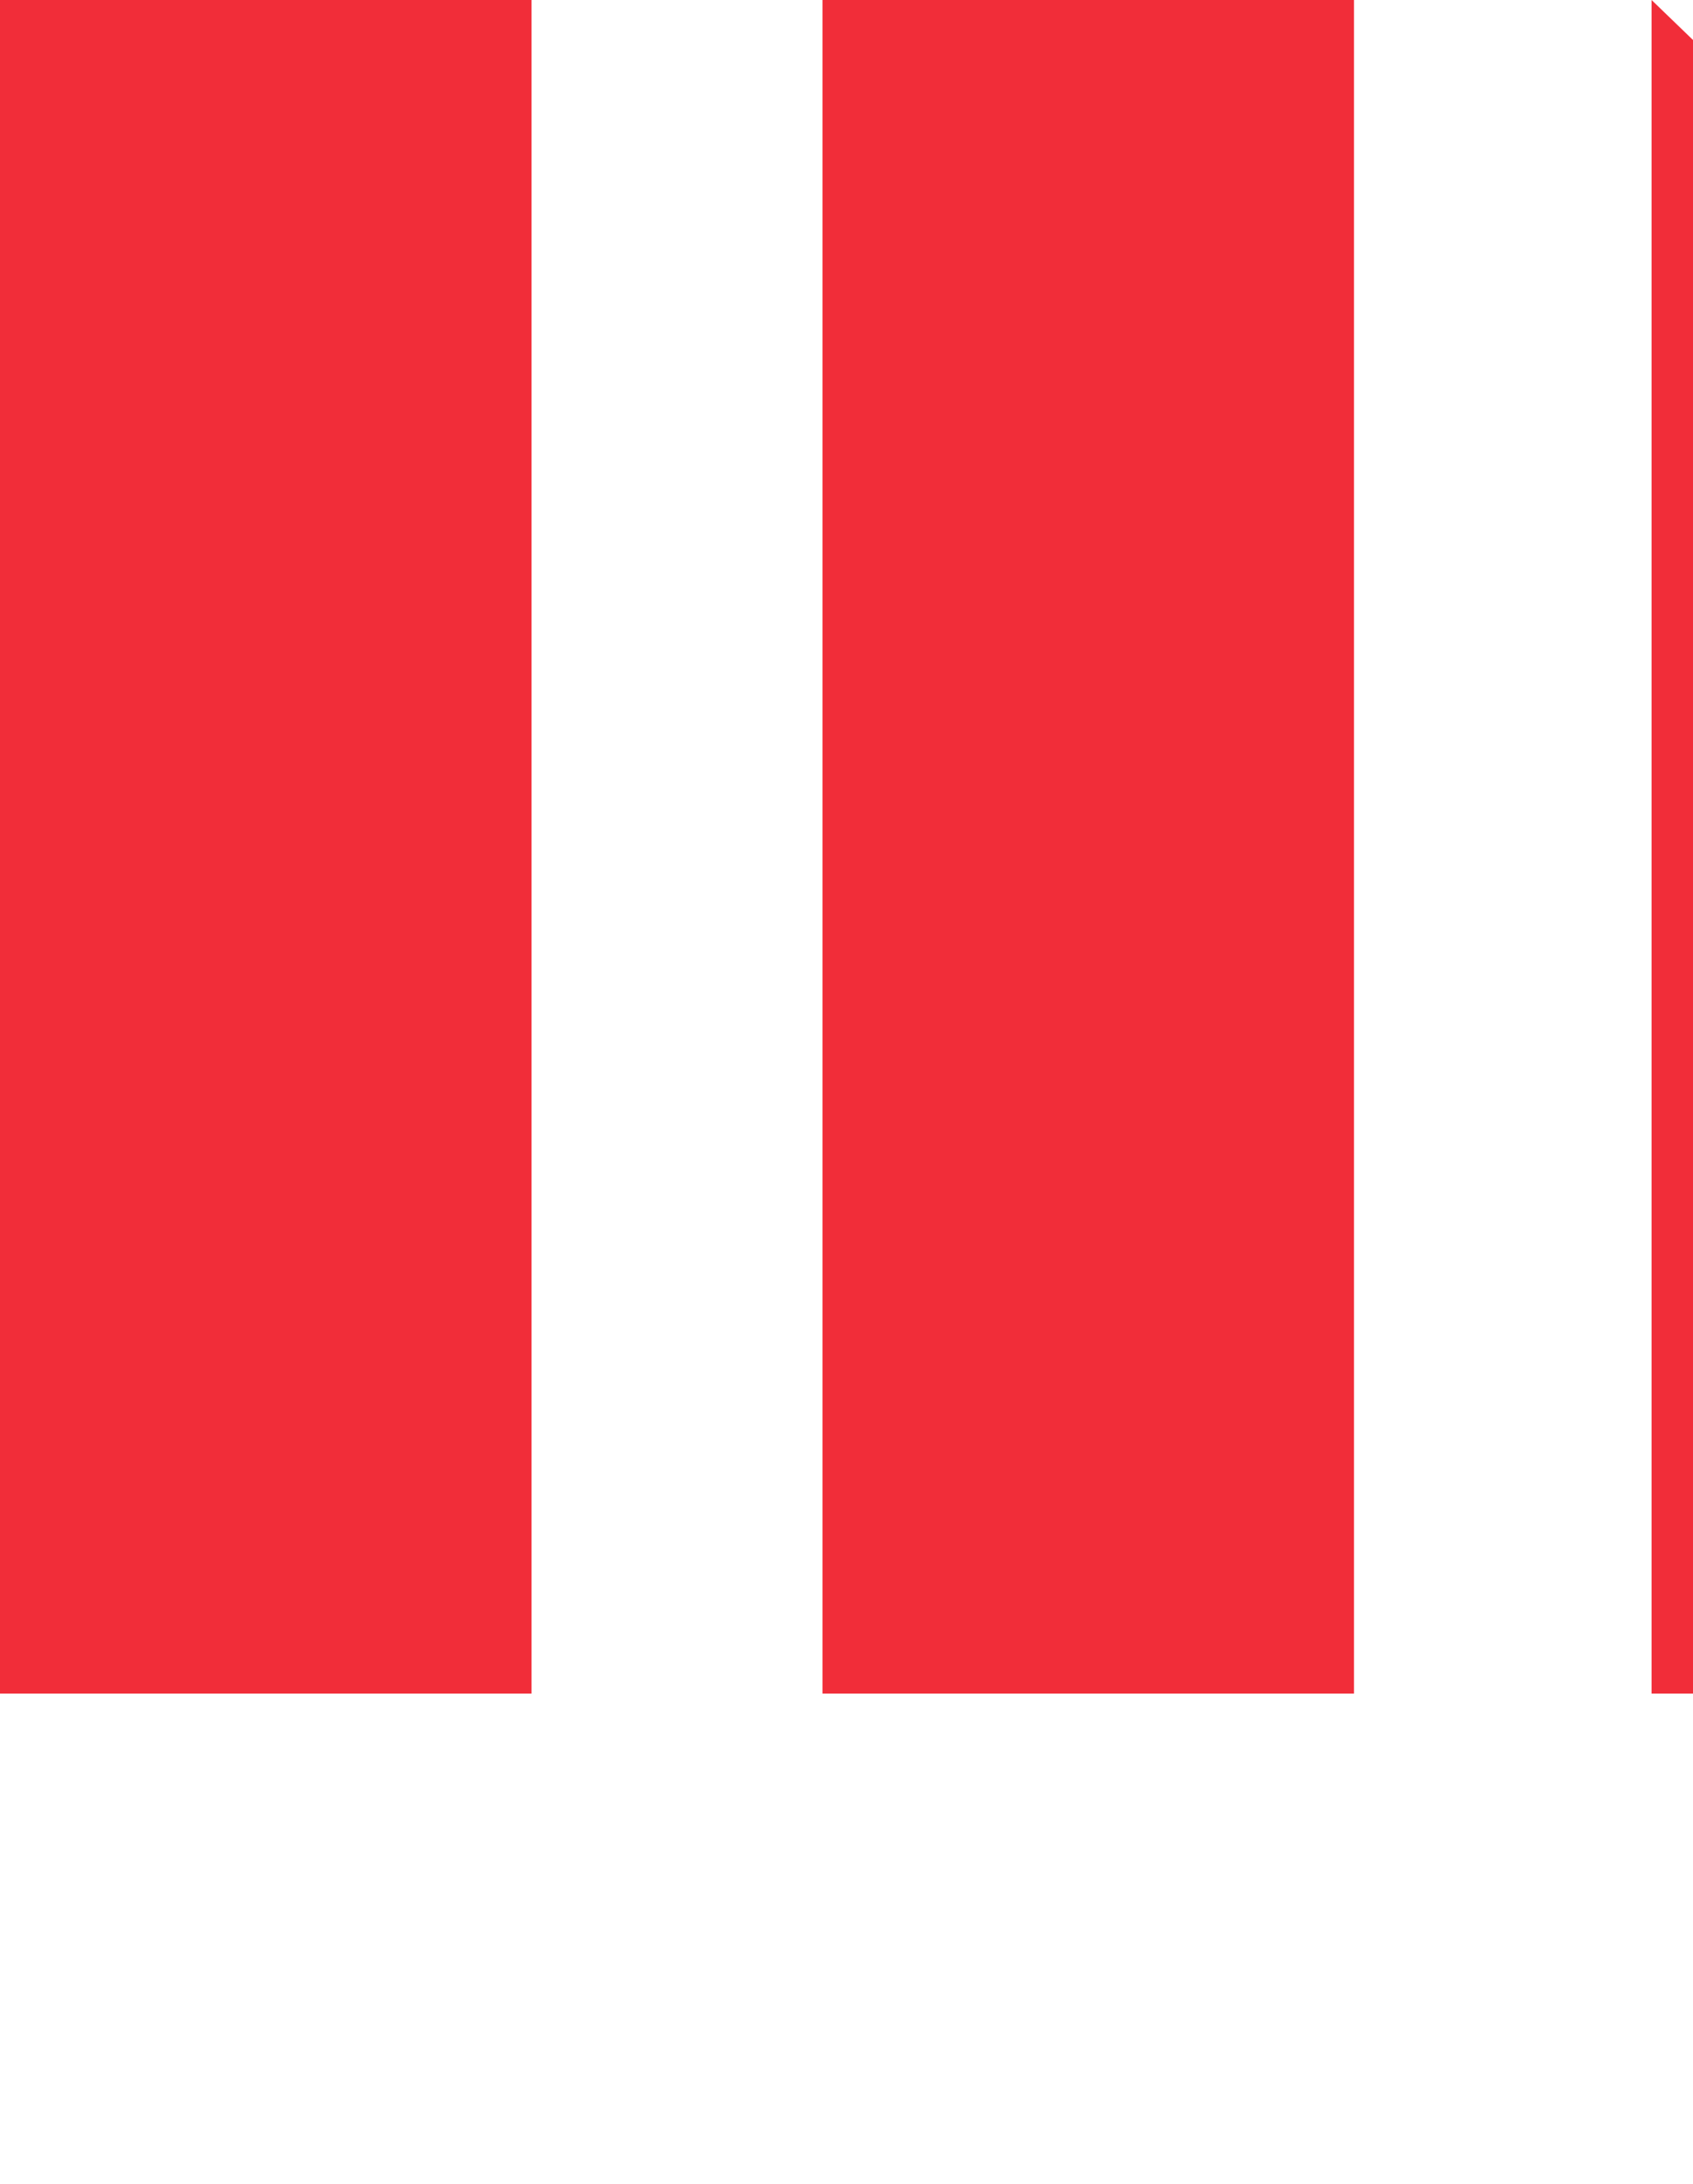
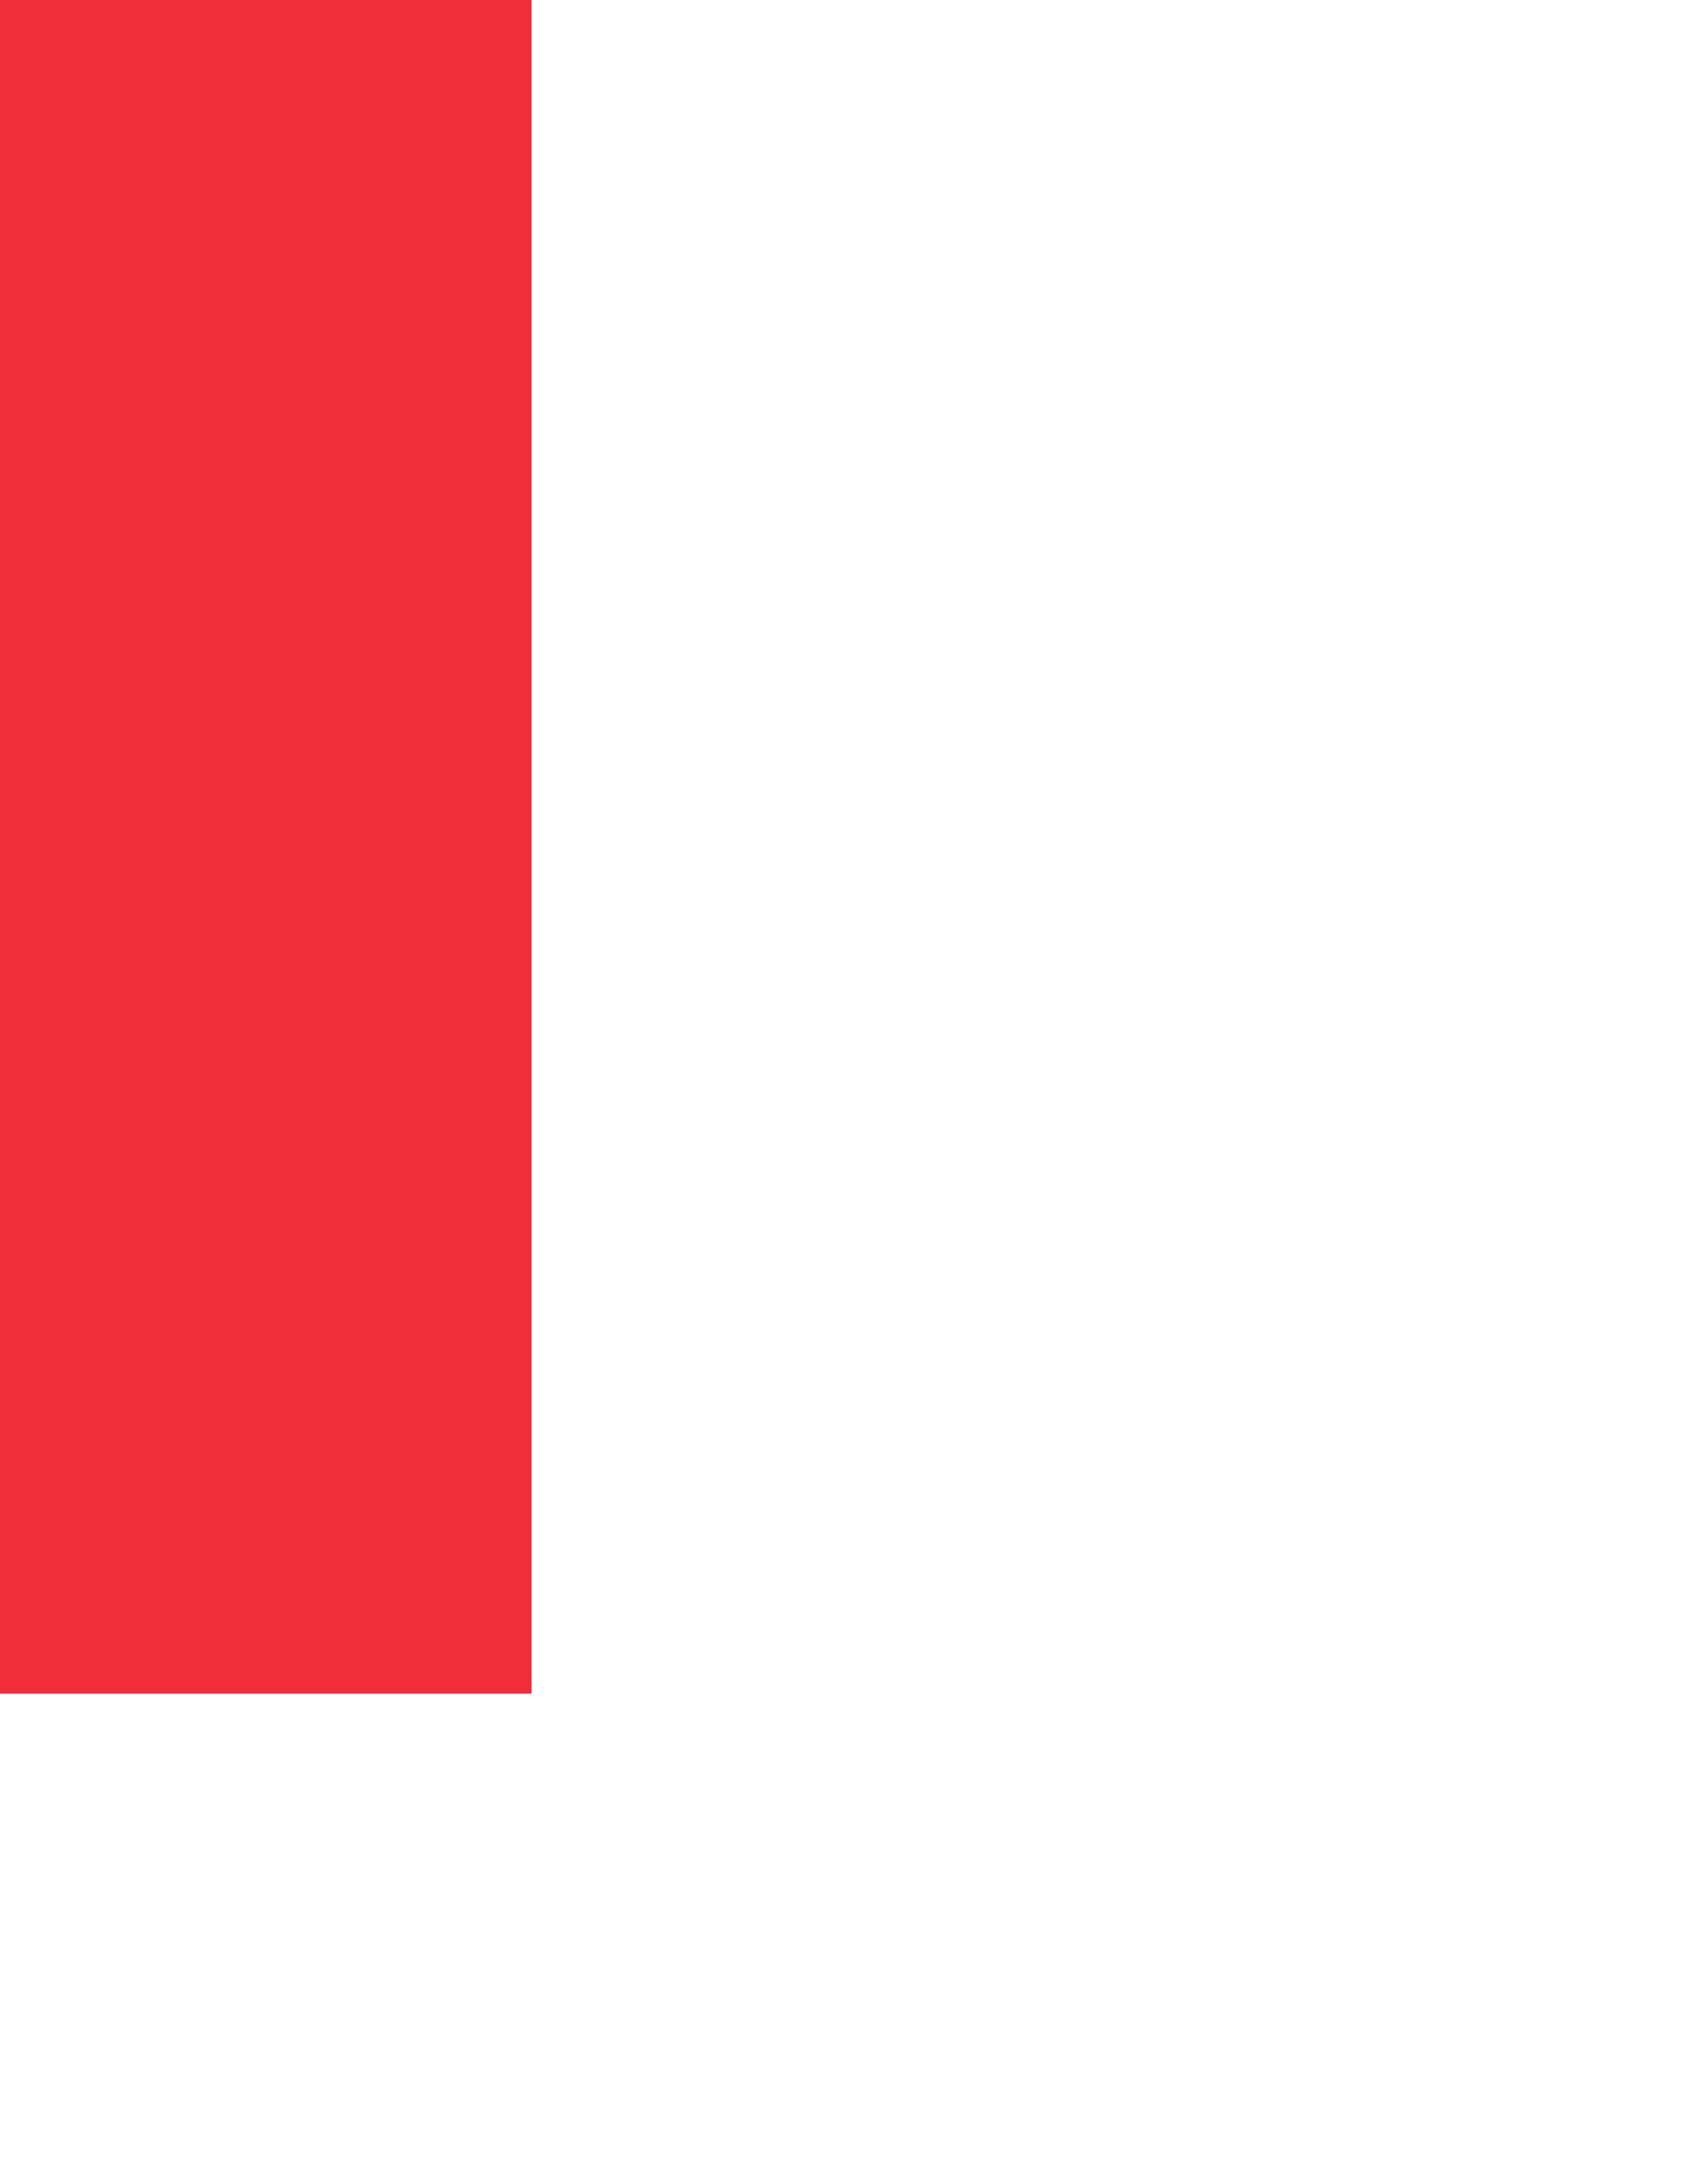
<svg xmlns="http://www.w3.org/2000/svg" width="38pt" height="49pt" viewBox="0 0 38 49" version="1.1">
  <g id="surface1112">
    <path style=" stroke:none;fill-rule:nonzero;fill:rgb(94.51%,17.647%,22.353%);fill-opacity:1;" d="M 0 0 L 11.93 0 L 11.93 38 L 0 38 Z M 0 0 " />
-     <path style=" stroke:none;fill-rule:nonzero;fill:rgb(94.51%,17.647%,22.353%);fill-opacity:1;" d="M 18.461 0 L 30.391 0 L 30.391 38 L 18.461 38 Z M 18.461 0 " />
-     <path style=" stroke:none;fill-rule:nonzero;fill:rgb(94.51%,17.647%,22.353%);fill-opacity:1;" d="M 37.07 0 L 49 11.512 L 49 38 L 37.07 38 Z M 37.07 0 " />
  </g>
</svg>